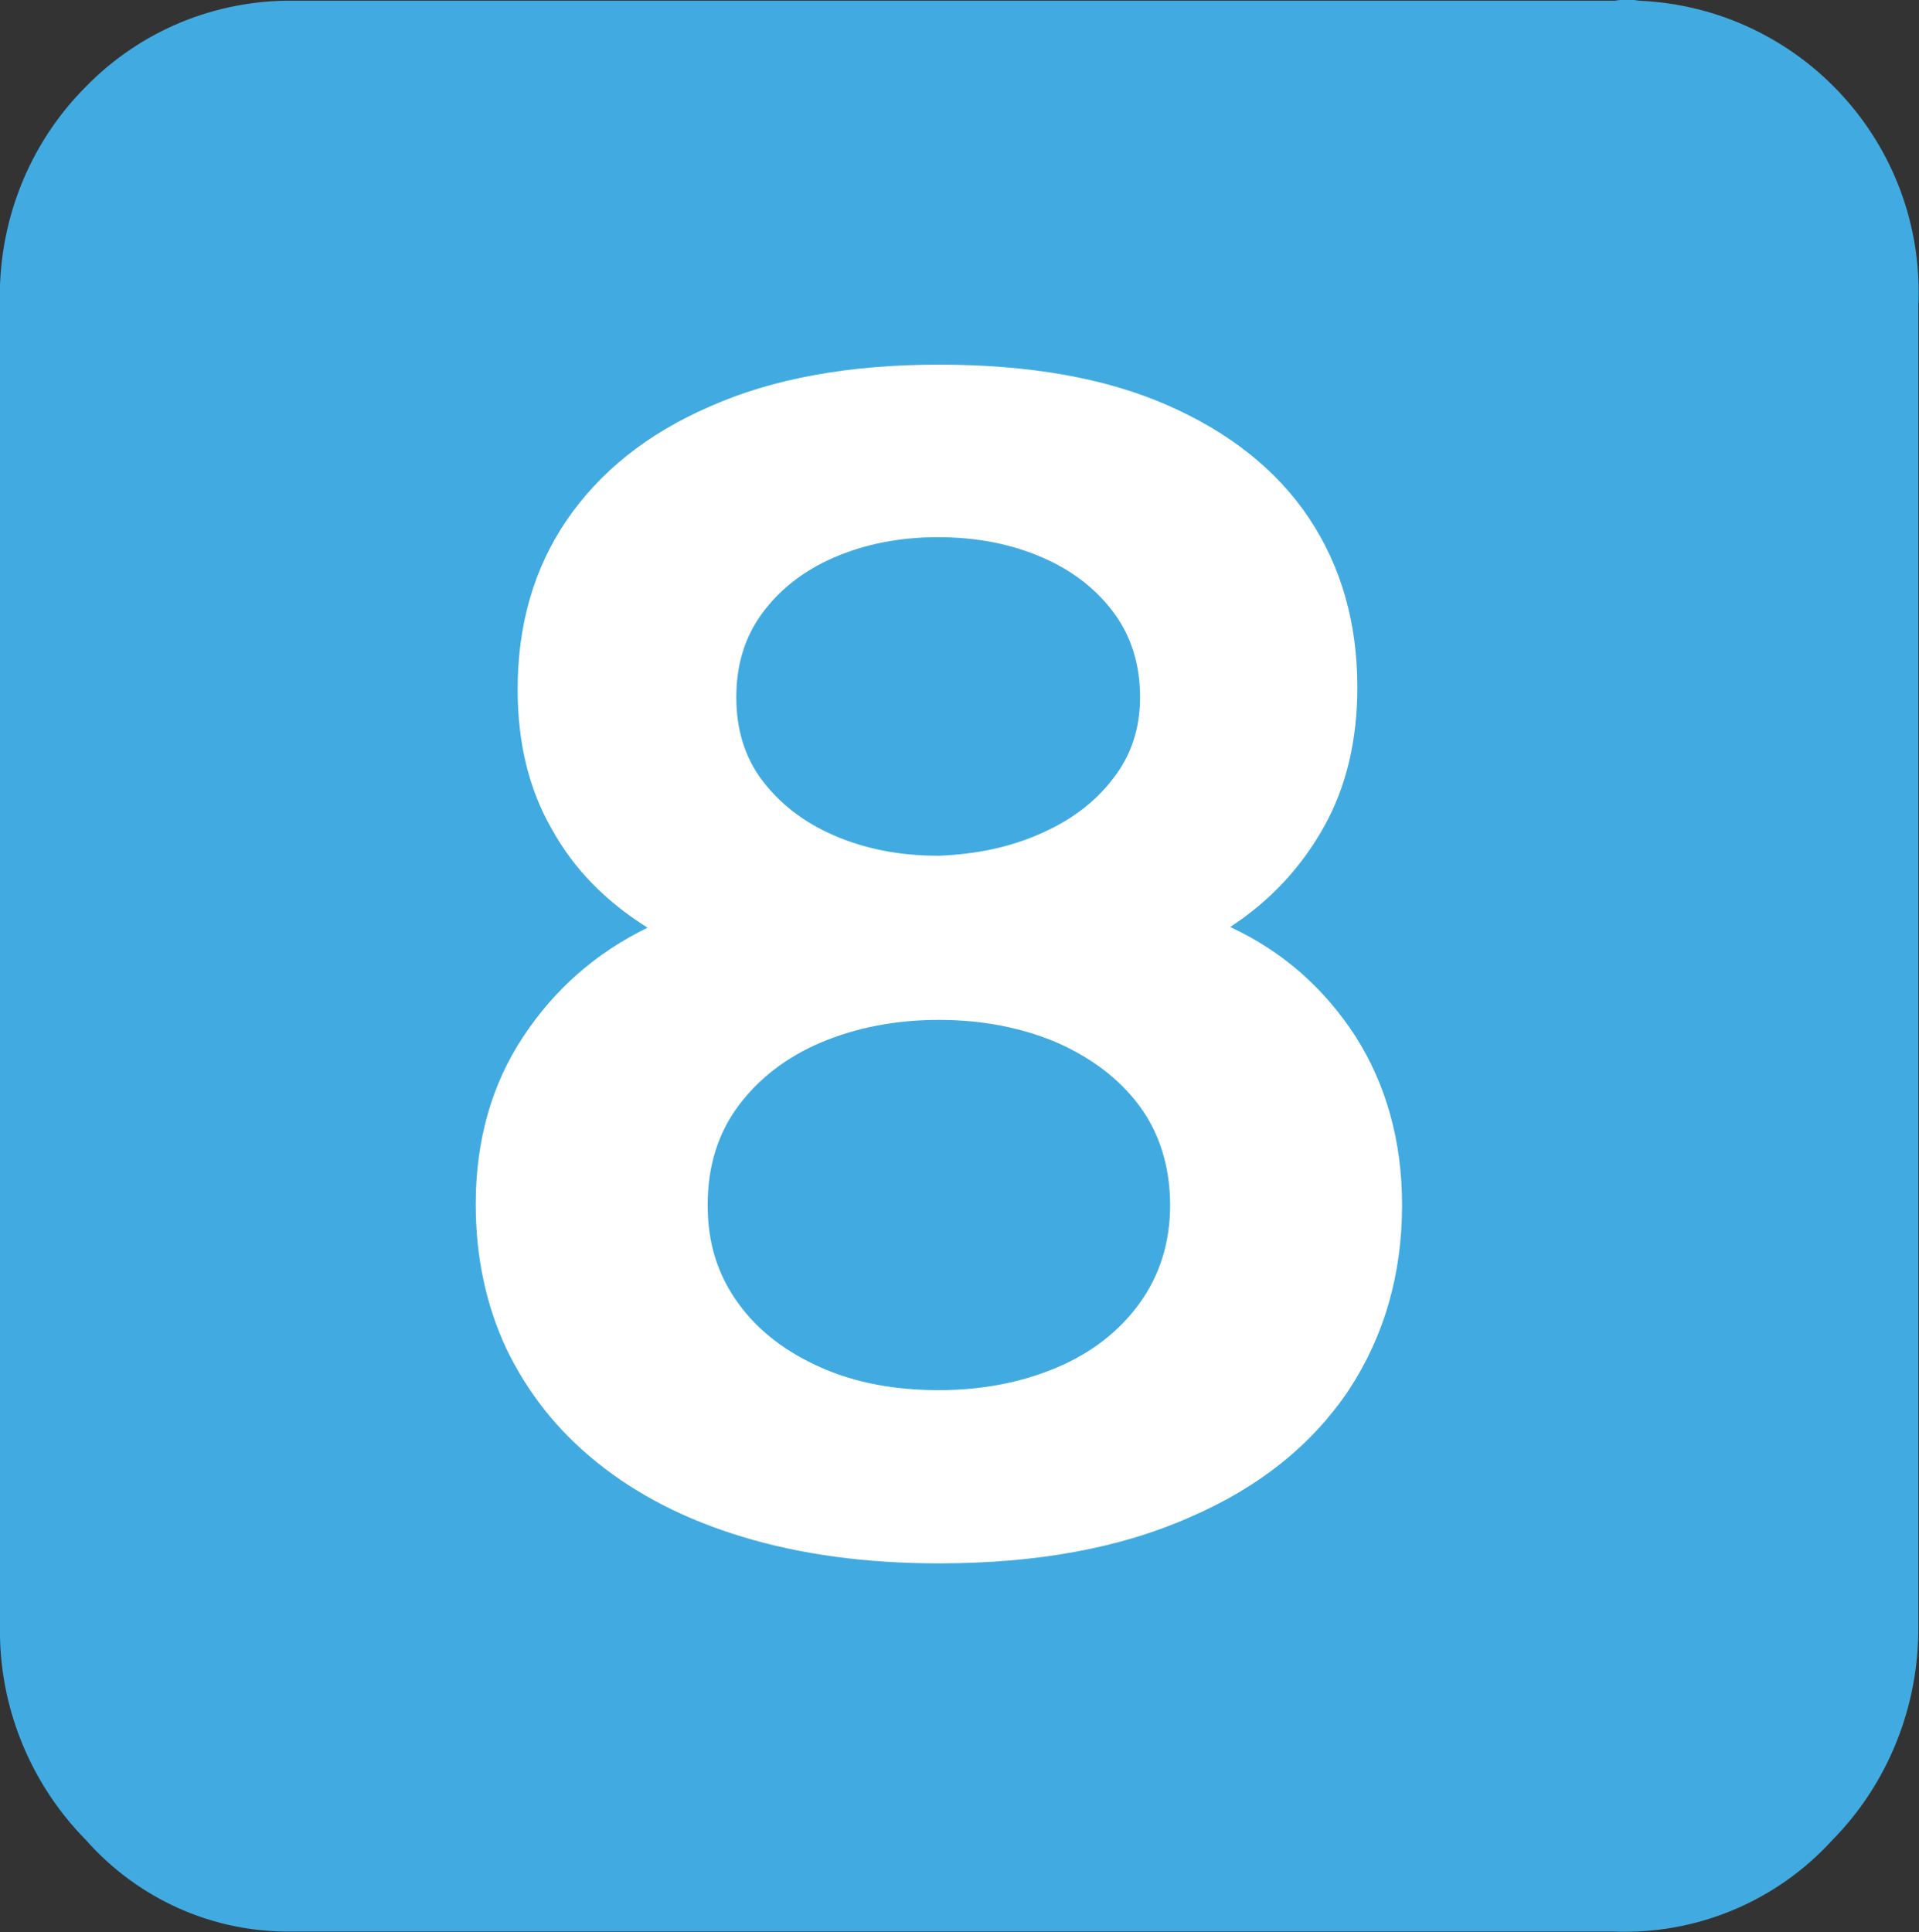
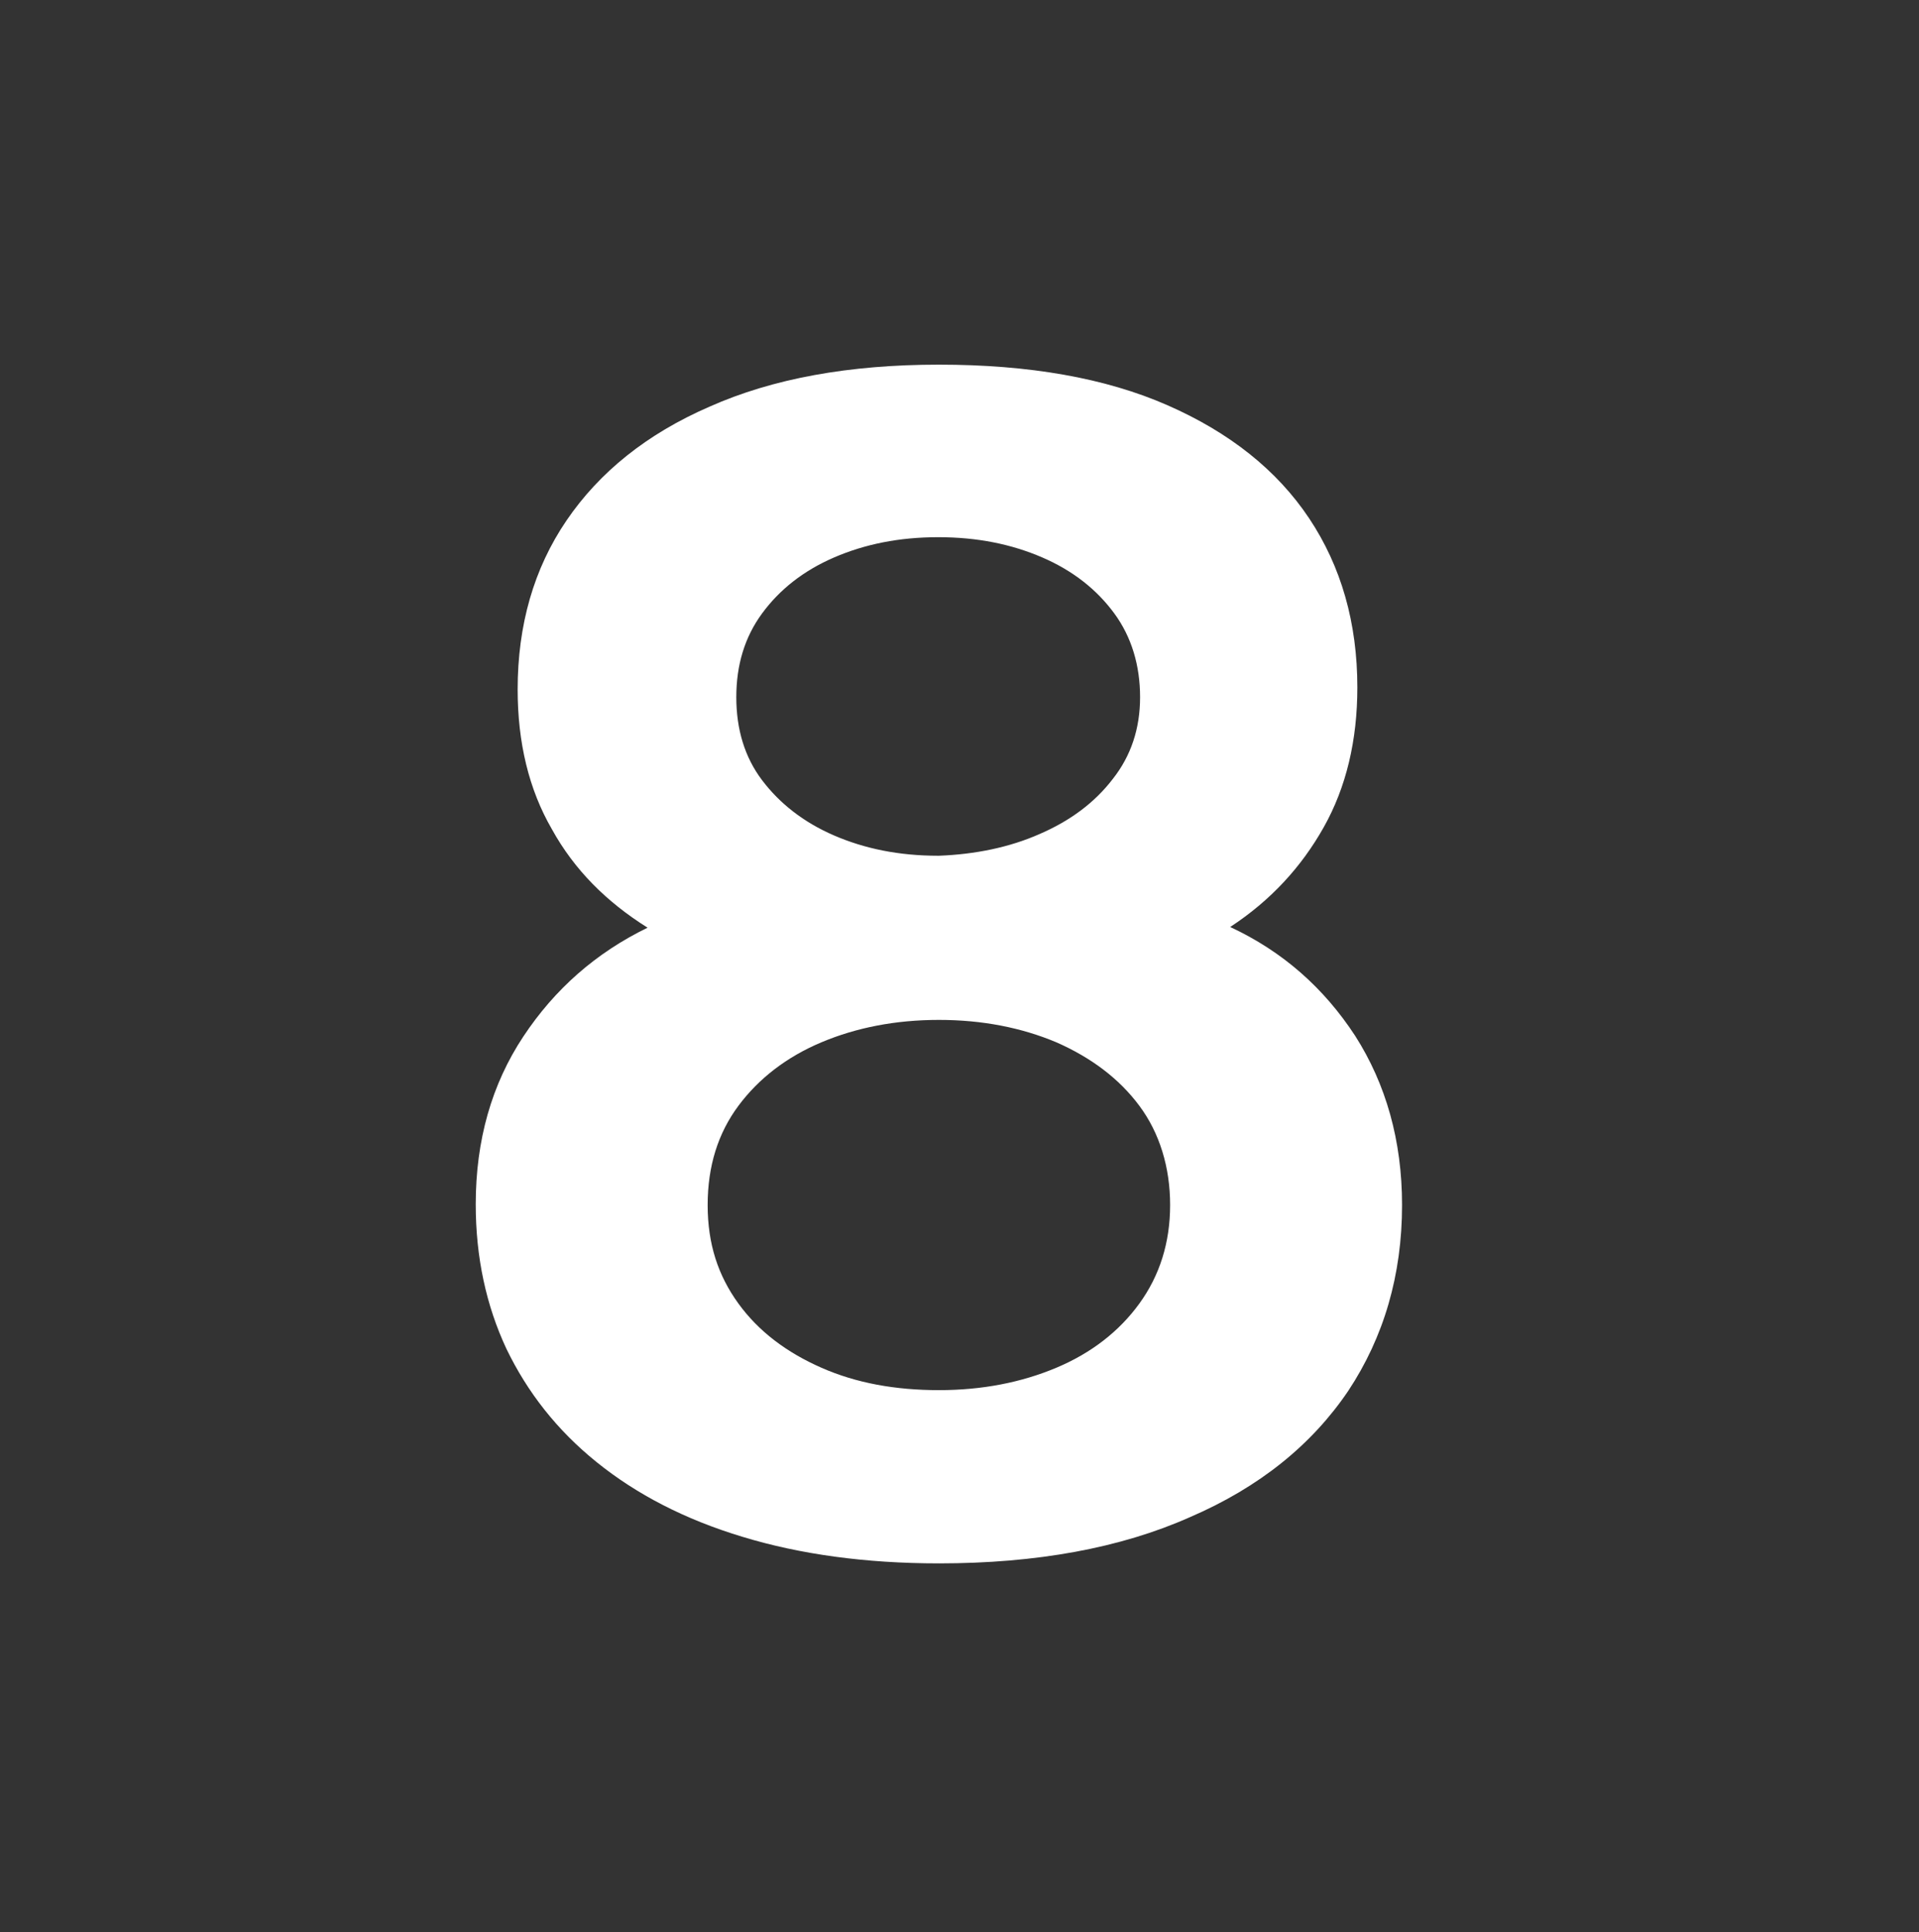
<svg xmlns="http://www.w3.org/2000/svg" id="Ebene_2" viewBox="0 0 27.47 27.66">
  <rect x="0" y="0" width="27.47" height="27.66" fill="#333333" stroke="none" />
  <defs>
    <style>.cls-1{fill:#fff;}.cls-2{fill:#41abe1;}</style>
  </defs>
  <g id="Layer_1">
    <g id="Pfad_1677">
-       <path class="cls-2" d="m4.19.01C3.08,0,2.01.44,1.23,1.24.4,2.07-.04,3.21,0,4.38v18.9c-.02,1.14.43,2.25,1.23,3.06.75.85,1.83,1.33,2.96,1.31h18.9c1.19.05,2.34-.43,3.14-1.31.8-.81,1.24-1.92,1.23-3.06V4.38C27.57,2.07,25.78.11,23.46.01c0,0,0,0,0,0-.11-.02-.23-.02-.34,0H4.19Z" />
-     </g>
+       </g>
    <path class="cls-1" d="m13.44,22.38c-1.05,0-1.99-.13-2.81-.38-.83-.25-1.52-.61-2.09-1.07s-.99-1-1.29-1.62c-.29-.62-.44-1.31-.44-2.07,0-.92.23-1.72.68-2.4.45-.68,1.04-1.2,1.78-1.56-.59-.37-1.05-.83-1.37-1.41-.33-.57-.49-1.24-.49-2,0-.92.23-1.73.7-2.42s1.15-1.24,2.05-1.63c.9-.4,1.99-.6,3.28-.6s2.38.19,3.27.58,1.57.93,2.03,1.62.69,1.5.69,2.42c0,.76-.16,1.43-.48,2-.32.57-.76,1.05-1.34,1.43.75.35,1.34.87,1.79,1.56.44.69.67,1.5.67,2.42,0,1-.26,1.89-.77,2.66-.52.77-1.27,1.38-2.27,1.81-.99.44-2.19.66-3.59.66Zm0-2.48c.62,0,1.18-.11,1.68-.32.5-.21.9-.52,1.19-.92.29-.4.44-.87.44-1.41s-.15-1.03-.44-1.42c-.29-.39-.69-.69-1.19-.91-.5-.21-1.06-.32-1.68-.32s-1.18.11-1.68.32c-.5.21-.9.52-1.19.91-.29.39-.44.86-.44,1.42s.15,1.01.44,1.41c.29.4.69.7,1.19.92s1.06.32,1.68.32Zm0-7.65c.52-.02,1.01-.12,1.44-.31.44-.19.79-.45,1.05-.79.26-.33.39-.72.39-1.17s-.12-.86-.37-1.2c-.25-.34-.59-.61-1.03-.8-.44-.19-.93-.29-1.49-.29s-1.05.1-1.49.29c-.44.19-.78.46-1.03.8-.25.34-.37.74-.37,1.2s.12.86.37,1.19c.25.33.59.6,1.03.79.44.19.93.29,1.49.29Z" />
  </g>
</svg>